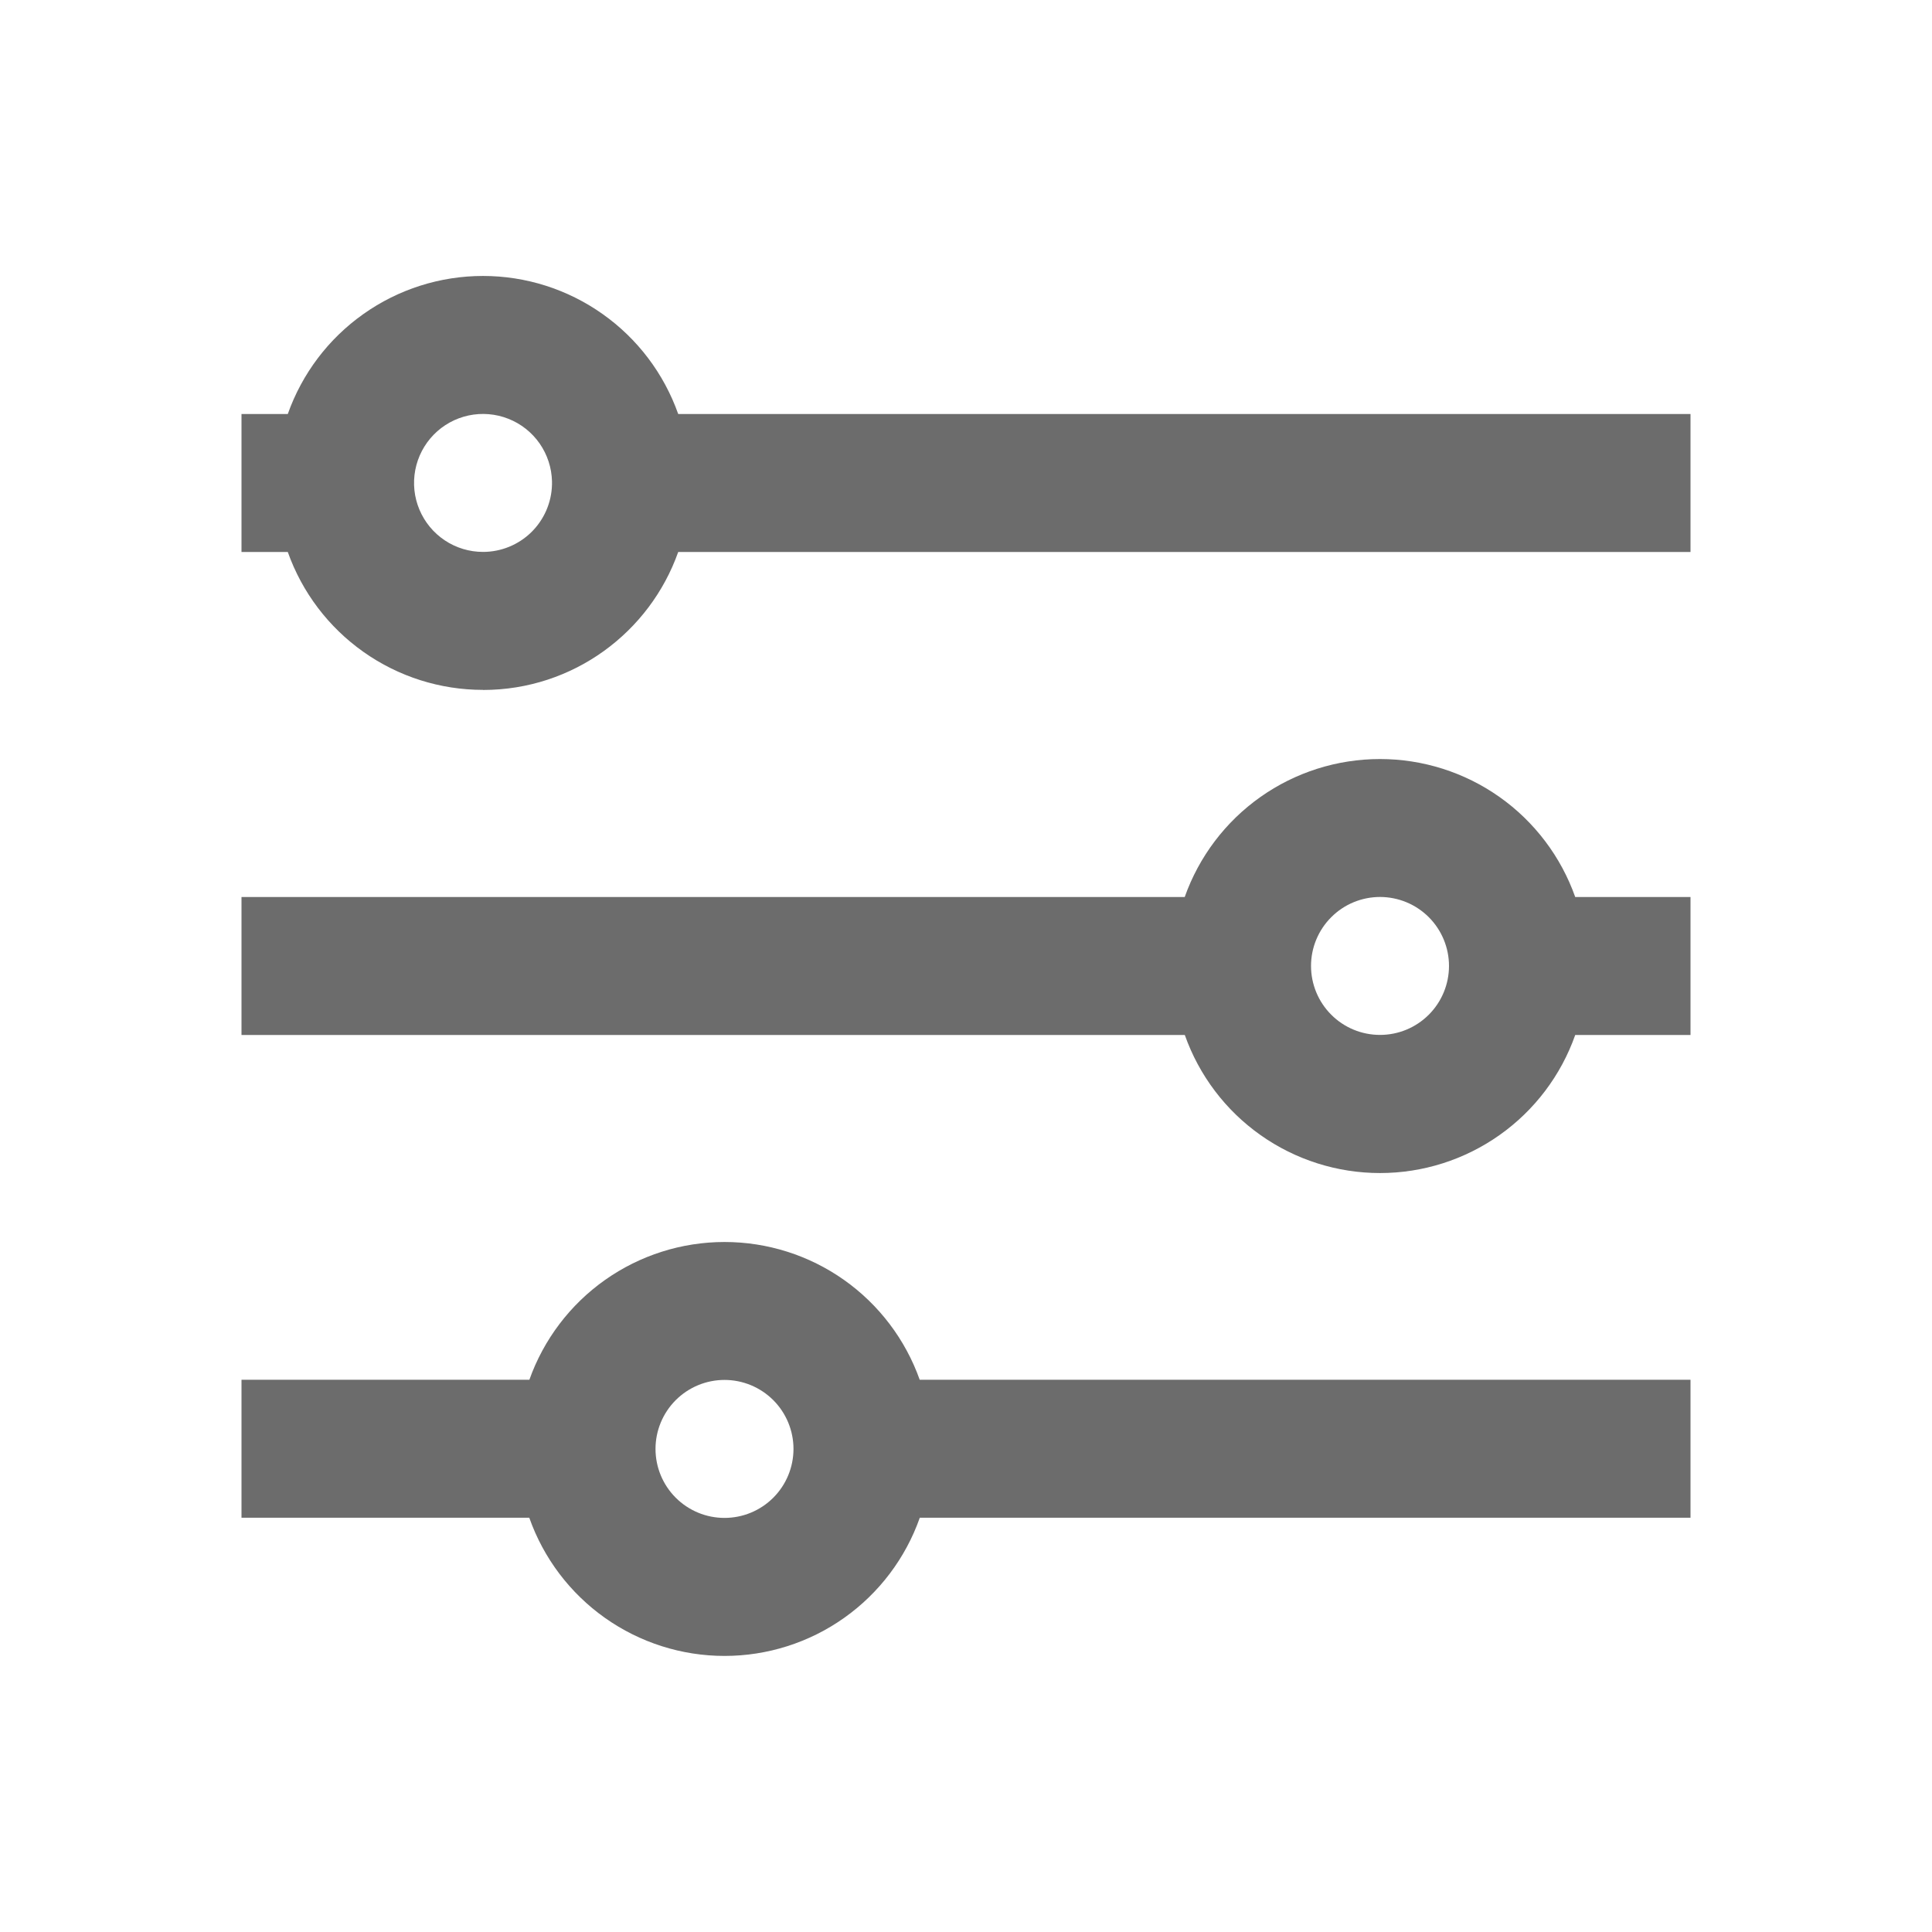
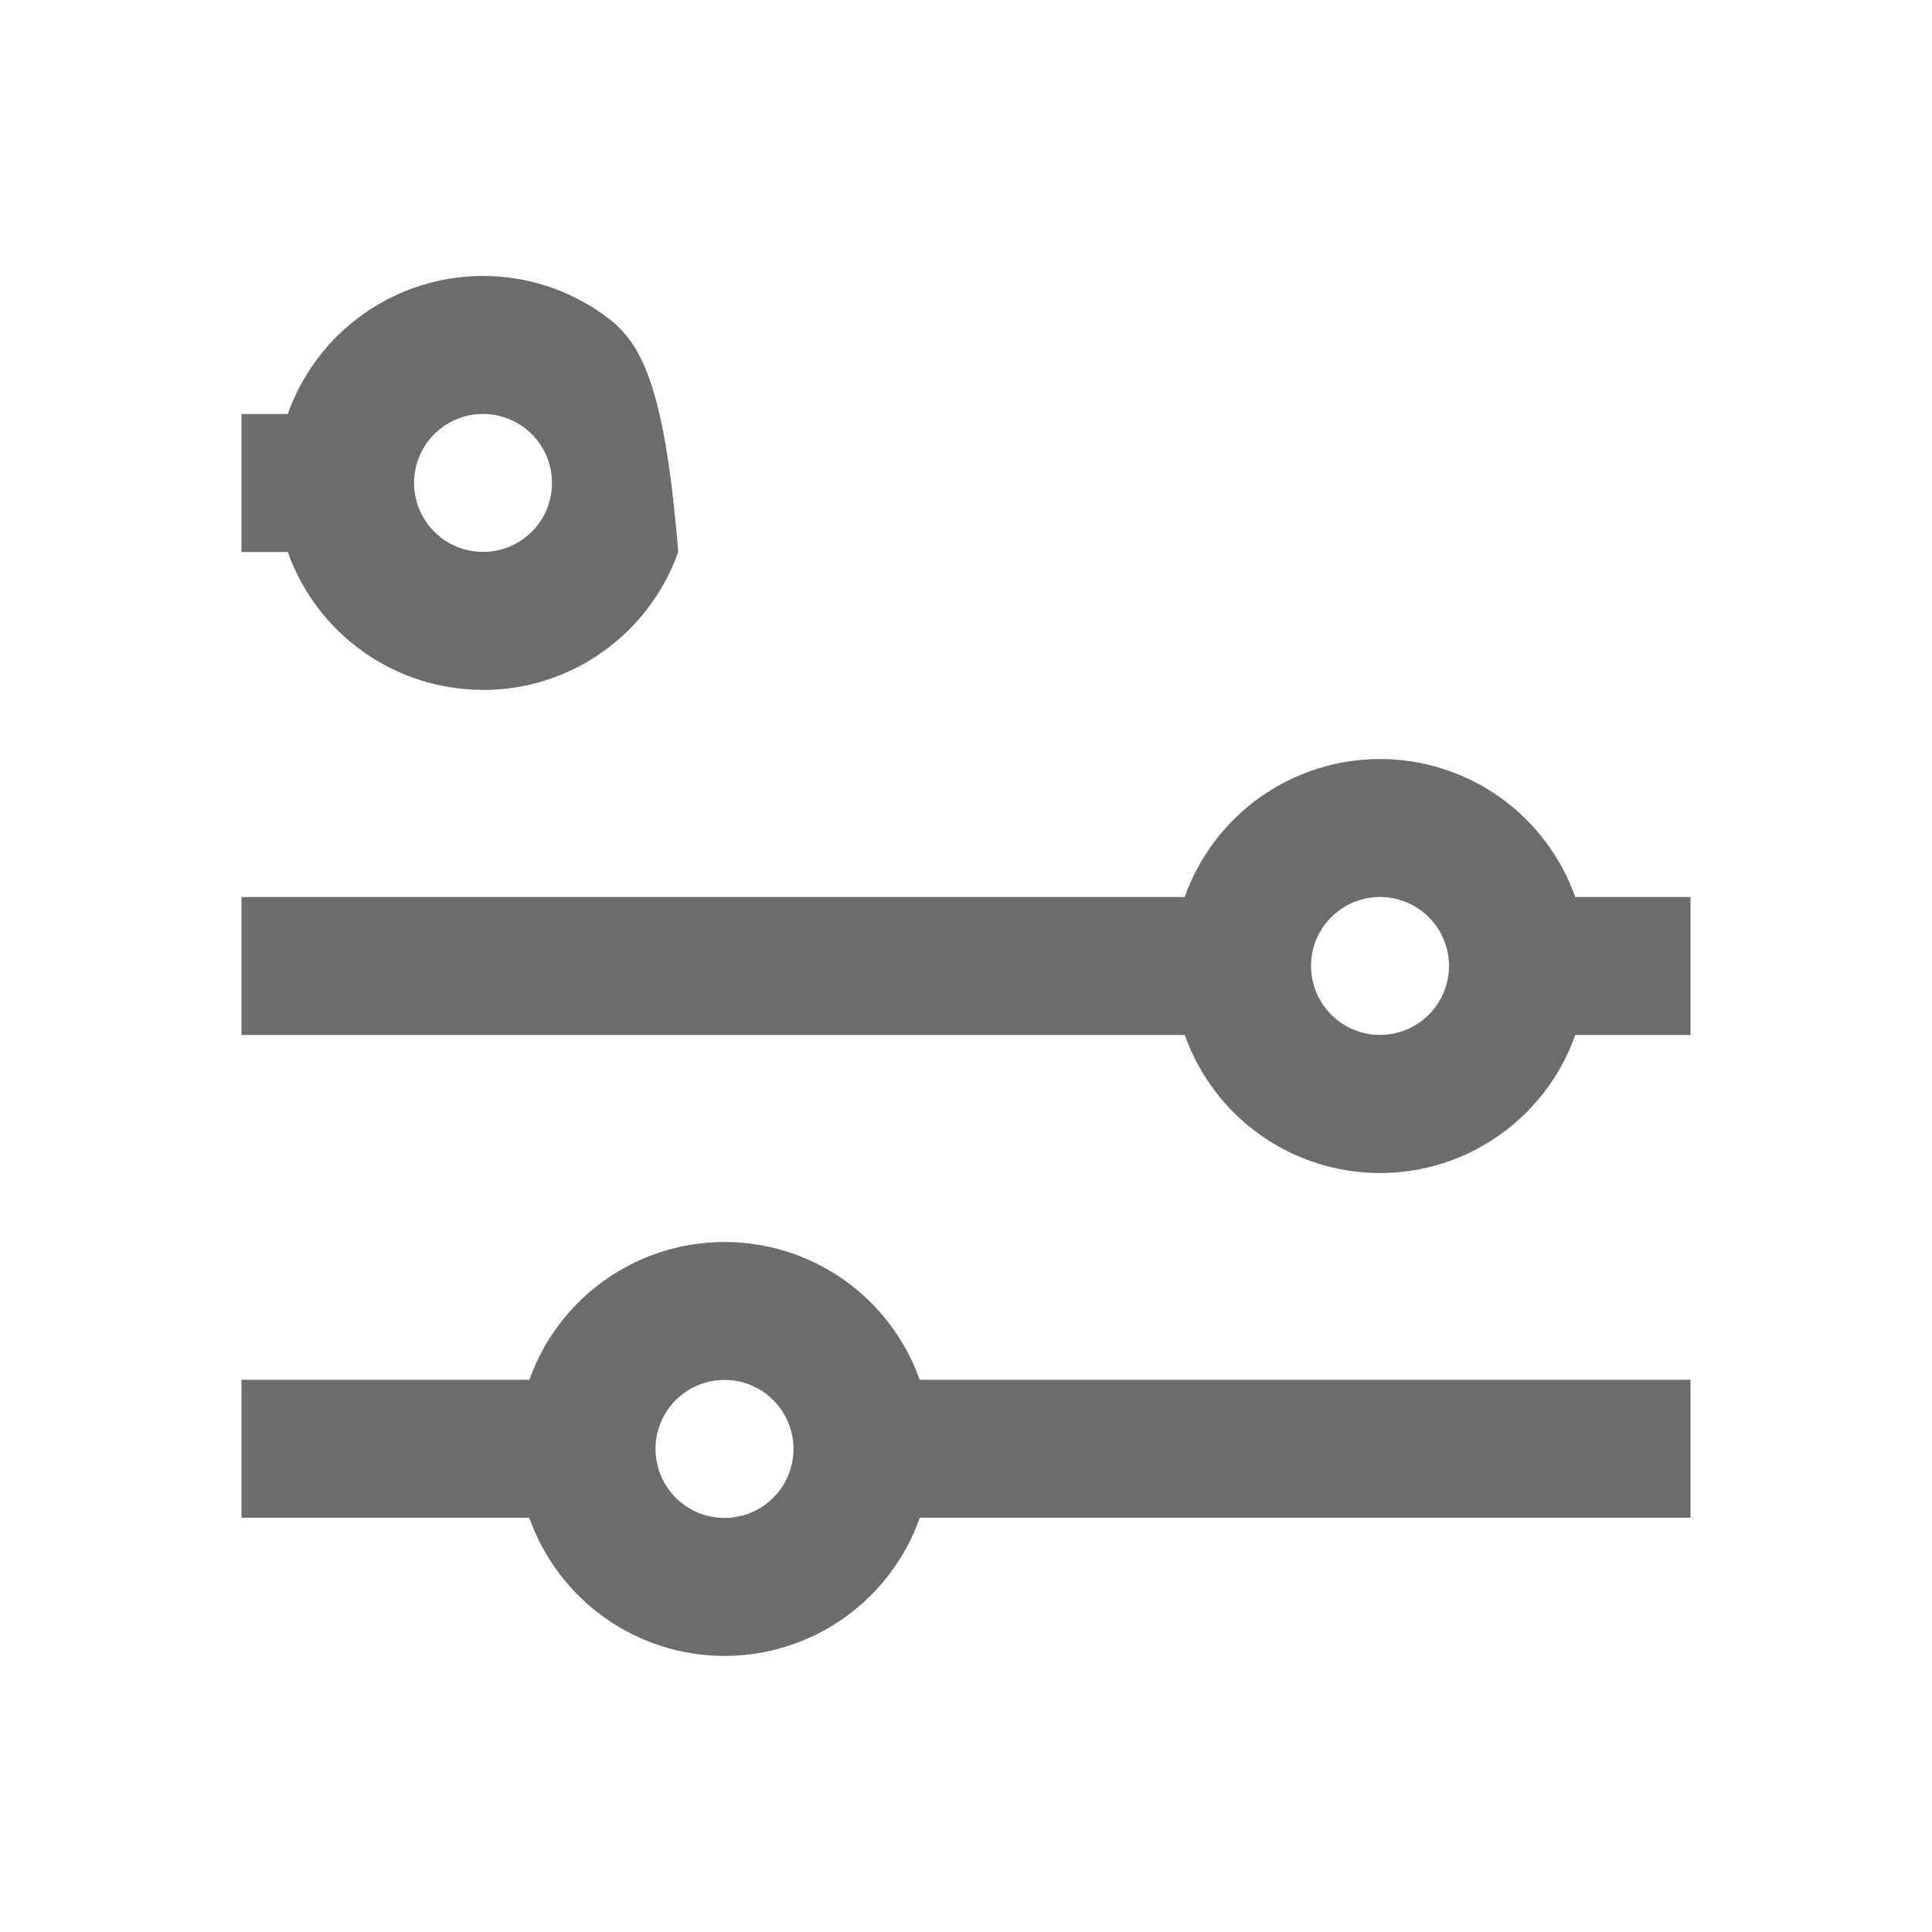
<svg xmlns="http://www.w3.org/2000/svg" width="48" height="48" viewBox="0 0 48 48" fill="none">
-   <path fill-rule="evenodd" clip-rule="evenodd" d="M12 13.712C12.448 13.712 12.878 13.537 13.198 13.225C13.518 12.912 13.704 12.486 13.714 12.038V11.958C13.706 11.621 13.599 11.294 13.406 11.017C13.213 10.741 12.943 10.527 12.629 10.404C12.315 10.28 11.972 10.252 11.642 10.322C11.312 10.393 11.01 10.559 10.775 10.8C10.539 11.042 10.38 11.347 10.317 11.678C10.254 12.01 10.29 12.352 10.421 12.663C10.552 12.974 10.771 13.239 11.052 13.426C11.333 13.613 11.663 13.712 12 13.712ZM12 17.142C14.24 17.142 16.144 15.71 16.85 13.714H42V10.286H16.85C16.495 9.283 15.839 8.415 14.97 7.801C14.101 7.186 13.064 6.856 12 6.856C10.936 6.856 9.898 7.186 9.03 7.801C8.161 8.415 7.505 9.283 7.15 10.286H6V13.714H7.15C7.505 14.716 8.163 15.584 9.031 16.197C9.899 16.811 10.937 17.14 12 17.14V17.142ZM29.434 22.286C29.789 21.284 30.446 20.415 31.315 19.801C32.184 19.187 33.221 18.858 34.285 18.858C35.349 18.858 36.386 19.187 37.255 19.801C38.124 20.415 38.781 21.284 39.136 22.286H42V25.714H39.136C38.782 26.717 38.125 27.586 37.256 28.2C36.388 28.814 35.35 29.144 34.286 29.144C33.222 29.144 32.184 28.814 31.316 28.2C30.447 27.586 29.791 26.717 29.436 25.714H6V22.286H29.434ZM13.152 34.28C13.508 33.279 14.165 32.412 15.033 31.799C15.902 31.186 16.938 30.857 18.001 30.857C19.064 30.857 20.101 31.186 20.969 31.799C21.837 32.412 22.494 33.279 22.85 34.28H42V37.708H22.852C22.498 38.712 21.841 39.581 20.972 40.196C20.104 40.811 19.065 41.141 18.001 41.141C16.937 41.141 15.899 40.811 15.03 40.196C14.161 39.581 13.504 38.712 13.15 37.708H6V34.28H13.152ZM36 23.998C36 24.453 35.819 24.889 35.498 25.21C35.176 25.532 34.741 25.712 34.286 25.712C33.831 25.712 33.395 25.532 33.074 25.21C32.753 24.889 32.572 24.453 32.572 23.998C32.572 23.544 32.753 23.108 33.075 22.787C33.396 22.465 33.832 22.285 34.287 22.285C34.742 22.286 35.177 22.466 35.499 22.788C35.82 23.11 36 23.546 36 24V23.998ZM19.714 35.998C19.714 36.453 19.533 36.889 19.212 37.21C18.89 37.532 18.455 37.712 18 37.712C17.545 37.712 17.11 37.532 16.788 37.21C16.467 36.889 16.286 36.453 16.286 35.998C16.286 35.544 16.467 35.108 16.788 34.786C17.11 34.465 17.545 34.284 18 34.284C18.455 34.284 18.89 34.465 19.212 34.786C19.533 35.108 19.714 35.544 19.714 35.998Z" fill="#6C6C6C" />
+   <path fill-rule="evenodd" clip-rule="evenodd" d="M12 13.712C12.448 13.712 12.878 13.537 13.198 13.225C13.518 12.912 13.704 12.486 13.714 12.038V11.958C13.706 11.621 13.599 11.294 13.406 11.017C13.213 10.741 12.943 10.527 12.629 10.404C12.315 10.28 11.972 10.252 11.642 10.322C11.312 10.393 11.01 10.559 10.775 10.8C10.539 11.042 10.38 11.347 10.317 11.678C10.254 12.01 10.29 12.352 10.421 12.663C10.552 12.974 10.771 13.239 11.052 13.426C11.333 13.613 11.663 13.712 12 13.712ZM12 17.142C14.24 17.142 16.144 15.71 16.85 13.714H42H16.85C16.495 9.283 15.839 8.415 14.97 7.801C14.101 7.186 13.064 6.856 12 6.856C10.936 6.856 9.898 7.186 9.03 7.801C8.161 8.415 7.505 9.283 7.15 10.286H6V13.714H7.15C7.505 14.716 8.163 15.584 9.031 16.197C9.899 16.811 10.937 17.14 12 17.14V17.142ZM29.434 22.286C29.789 21.284 30.446 20.415 31.315 19.801C32.184 19.187 33.221 18.858 34.285 18.858C35.349 18.858 36.386 19.187 37.255 19.801C38.124 20.415 38.781 21.284 39.136 22.286H42V25.714H39.136C38.782 26.717 38.125 27.586 37.256 28.2C36.388 28.814 35.35 29.144 34.286 29.144C33.222 29.144 32.184 28.814 31.316 28.2C30.447 27.586 29.791 26.717 29.436 25.714H6V22.286H29.434ZM13.152 34.28C13.508 33.279 14.165 32.412 15.033 31.799C15.902 31.186 16.938 30.857 18.001 30.857C19.064 30.857 20.101 31.186 20.969 31.799C21.837 32.412 22.494 33.279 22.85 34.28H42V37.708H22.852C22.498 38.712 21.841 39.581 20.972 40.196C20.104 40.811 19.065 41.141 18.001 41.141C16.937 41.141 15.899 40.811 15.03 40.196C14.161 39.581 13.504 38.712 13.15 37.708H6V34.28H13.152ZM36 23.998C36 24.453 35.819 24.889 35.498 25.21C35.176 25.532 34.741 25.712 34.286 25.712C33.831 25.712 33.395 25.532 33.074 25.21C32.753 24.889 32.572 24.453 32.572 23.998C32.572 23.544 32.753 23.108 33.075 22.787C33.396 22.465 33.832 22.285 34.287 22.285C34.742 22.286 35.177 22.466 35.499 22.788C35.82 23.11 36 23.546 36 24V23.998ZM19.714 35.998C19.714 36.453 19.533 36.889 19.212 37.21C18.89 37.532 18.455 37.712 18 37.712C17.545 37.712 17.11 37.532 16.788 37.21C16.467 36.889 16.286 36.453 16.286 35.998C16.286 35.544 16.467 35.108 16.788 34.786C17.11 34.465 17.545 34.284 18 34.284C18.455 34.284 18.89 34.465 19.212 34.786C19.533 35.108 19.714 35.544 19.714 35.998Z" fill="#6C6C6C" />
</svg>